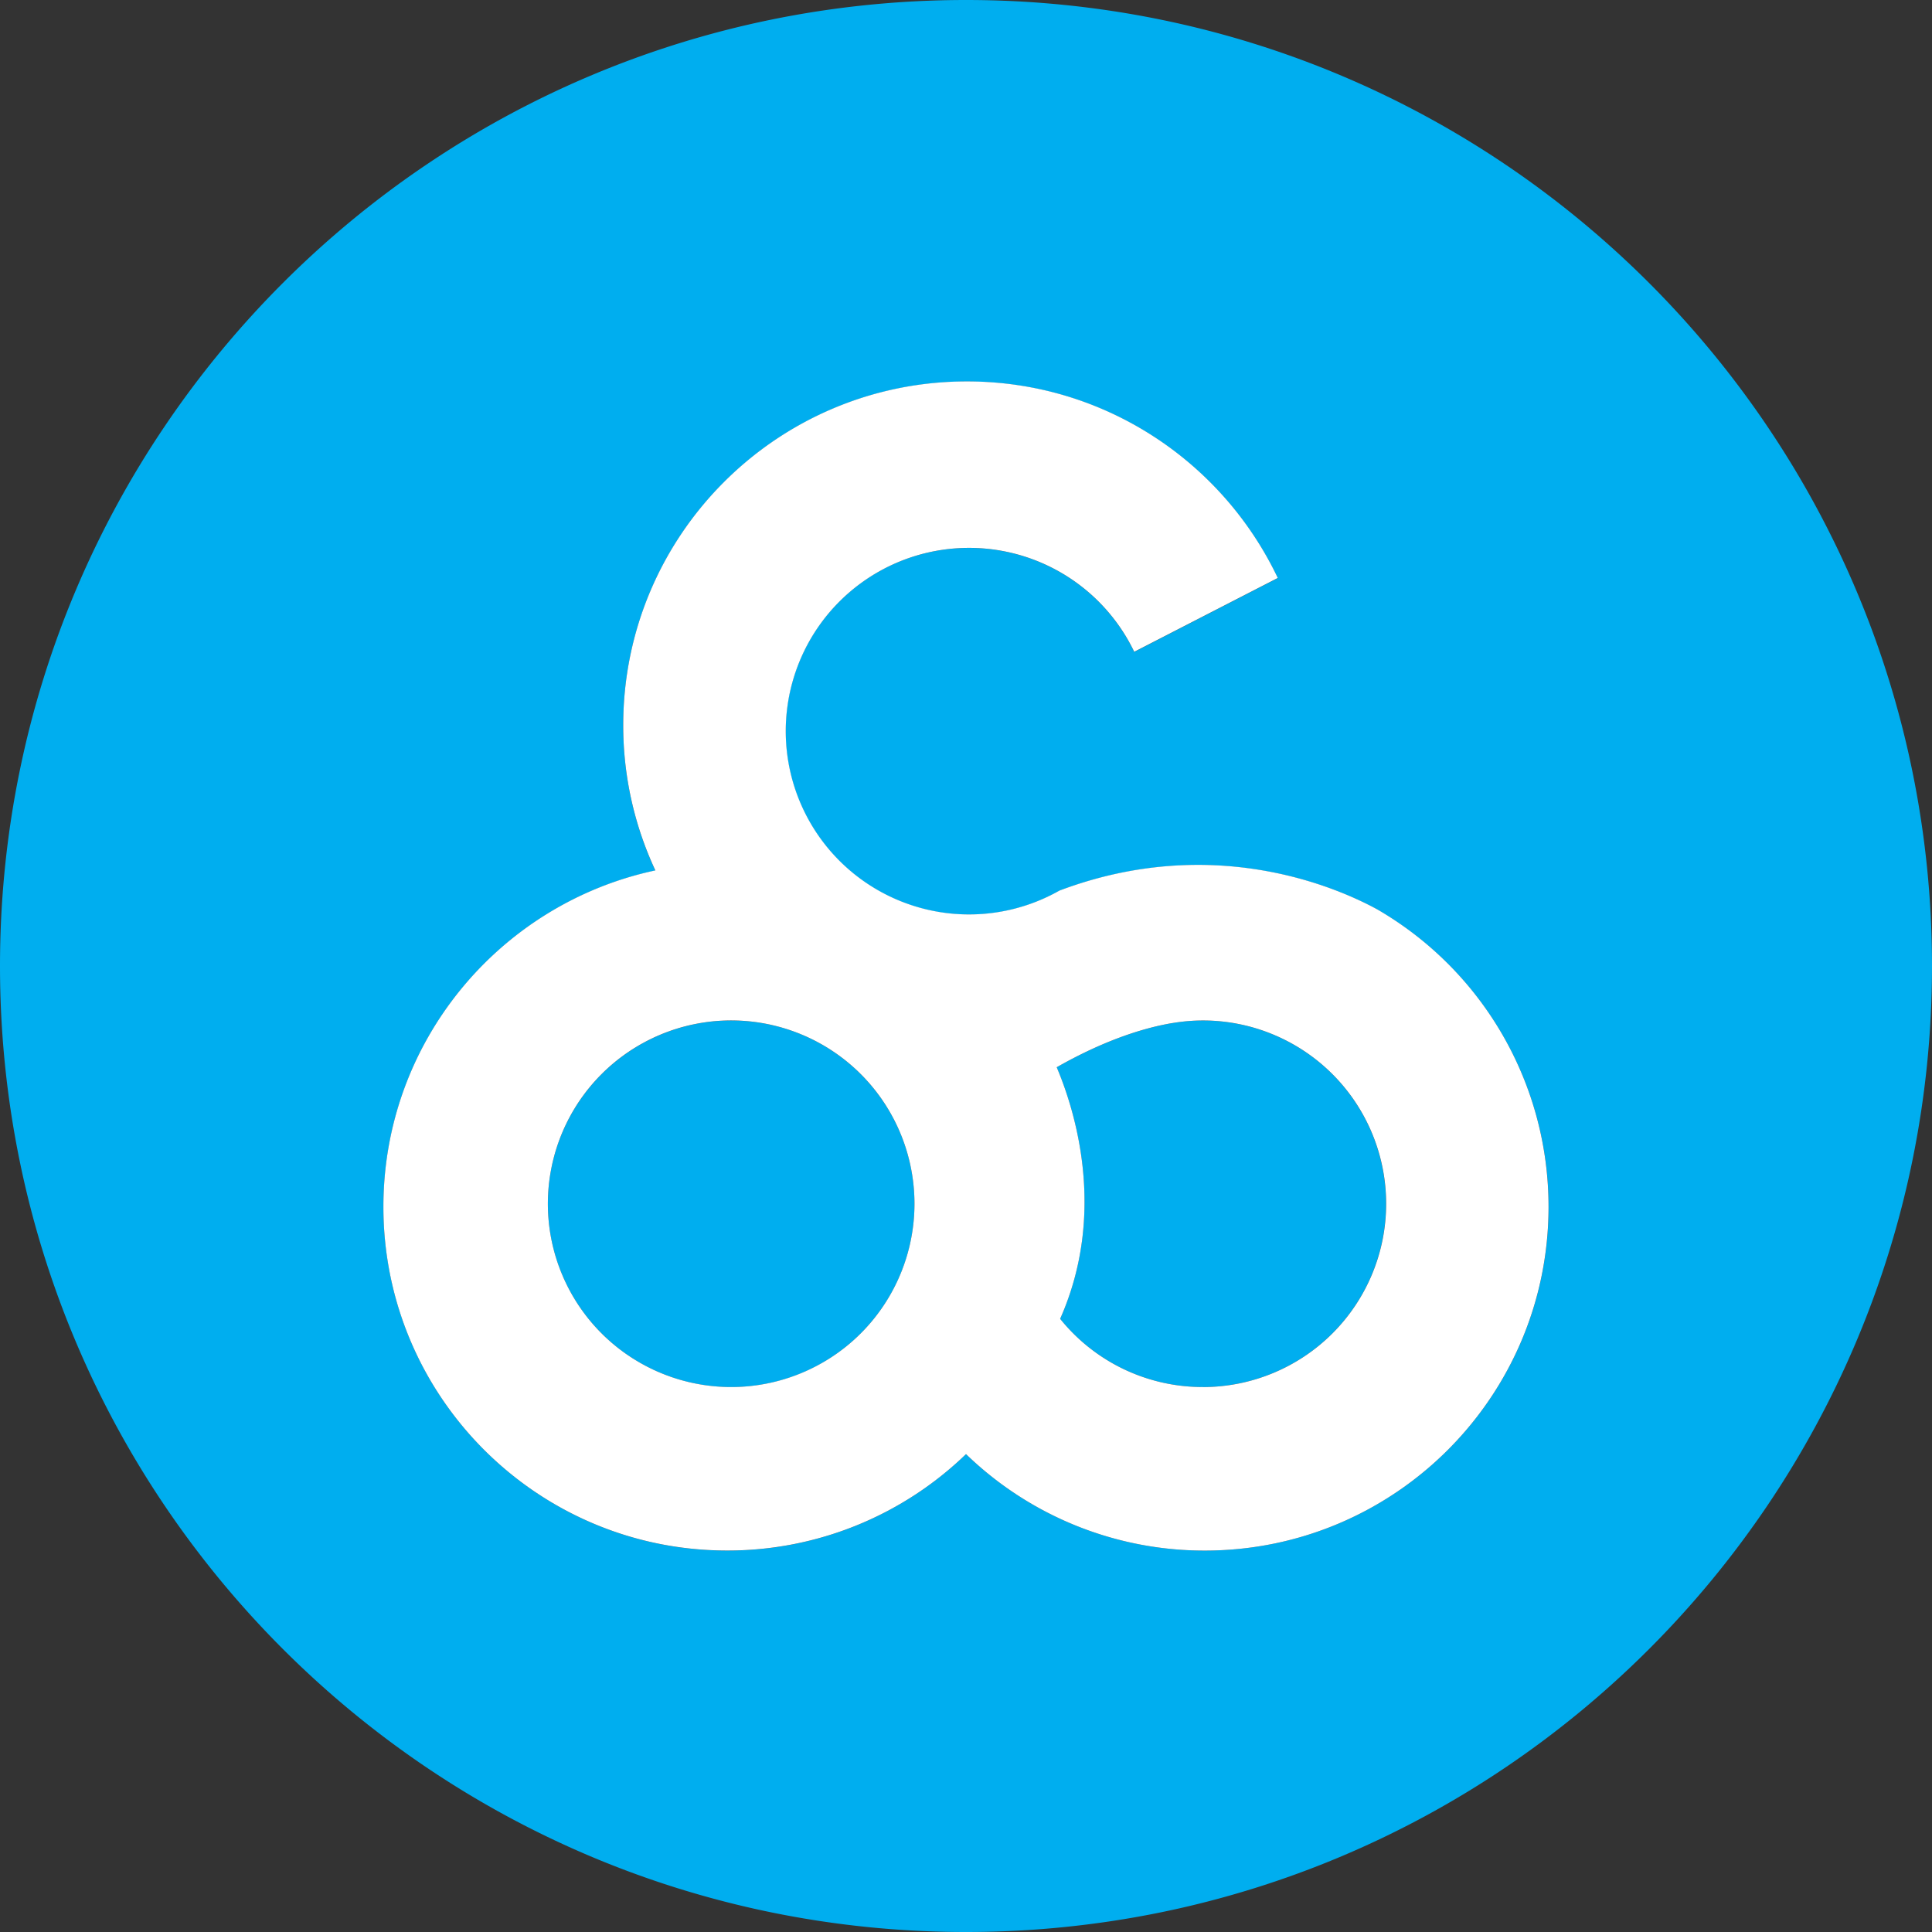
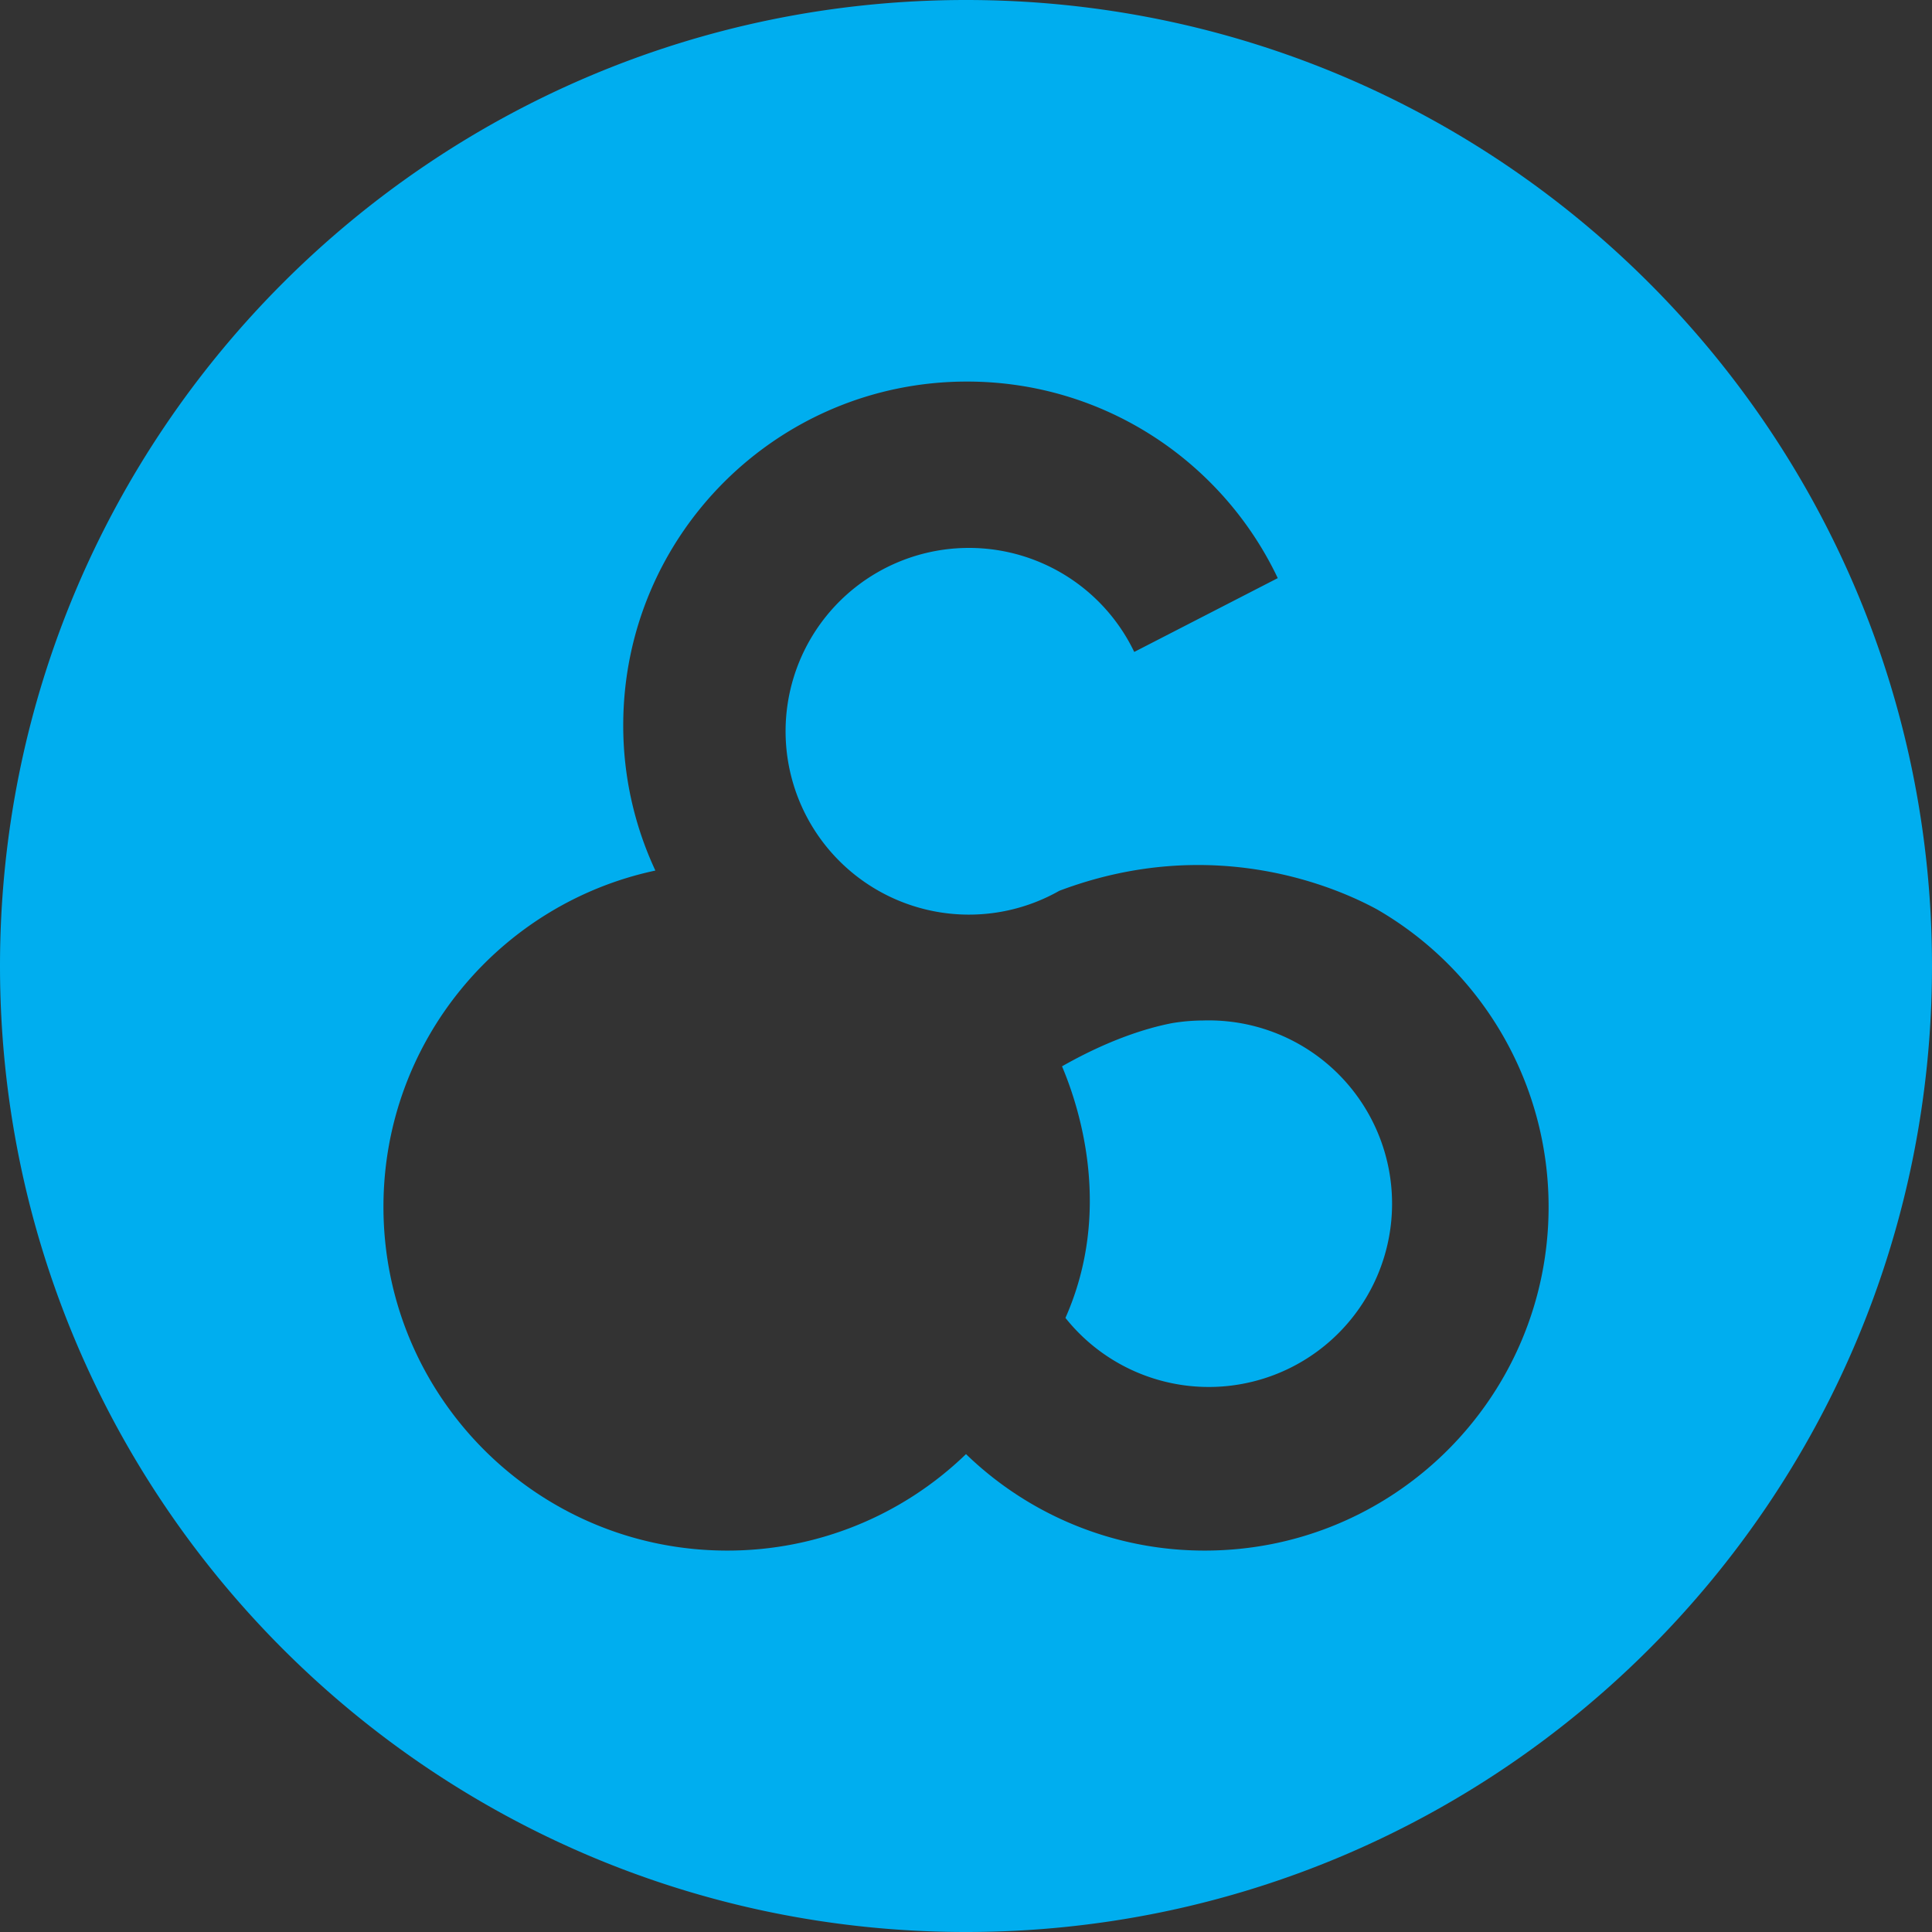
<svg xmlns="http://www.w3.org/2000/svg" id="Icon" width="1450" height="1450" viewBox="0 0 1450 1450">
  <rect x="0" y="0" width="1450" height="1450" fill="#333333" stroke="none" />
  <defs>
    <style>.cls-1{fill:#00aeef;}.cls-2{fill:#fff;}</style>
  </defs>
  <g id="Circle">
-     <path class="cls-1" d="M902.73,765.9a139.84,139.84,0,0,0-16.21,1l-2.74.35c-1.31.18-2.62.38-3.92.6s-2.58.44-4,.71l-1.29.25c-17.72,3.52-46,12-81.51,32.2,13.4,31.66,38,108.92,2.57,188.81A137.56,137.56,0,1,0,902.73,765.9Z" />
-     <circle class="cls-1" cx="548.76" cy="903.47" r="137.57" />
+     <path class="cls-1" d="M902.73,765.9a139.84,139.84,0,0,0-16.21,1l-2.74.35c-1.31.18-2.62.38-3.92.6l-1.29.25c-17.72,3.52-46,12-81.51,32.2,13.4,31.66,38,108.92,2.57,188.81A137.56,137.56,0,1,0,902.73,765.9Z" />
    <path class="cls-1" d="M725,0C324.59,0,0,324.59,0,725s324.59,725,725,725,725-324.59,725-725S1125.41,0,725,0ZM904.21,1163.74A257.14,257.14,0,0,1,725,1091.33a257.14,257.14,0,0,1-179.21,72.41c-142.51,0-258-115.53-258-258,0-124,87.47-227.56,204.08-252.37a256.94,256.94,0,0,1-24.12-109c0-142.51,115.52-258,258-258,103,0,191.82,60.31,233.23,147.52l-107.71,55.4a137.61,137.61,0,1,0-56.18,179.24c115.8-43.64,209.26-1.95,238.58,14.09A257.83,257.83,0,0,1,1162.25,905.7C1162.25,1048.21,1046.72,1163.74,904.21,1163.74Z" />
  </g>
-   <path id="White_Fill" data-name="White Fill" class="cls-2" d="M1033.66,682.51c-29.32-16-122.78-57.73-238.58-14.09a137.55,137.55,0,1,1,56.18-179.24L959,433.78C917.56,346.57,828.7,286.26,725.74,286.26c-142.51,0-258,115.53-258,258a256.94,256.94,0,0,0,24.12,109C375.22,678.14,287.75,781.7,287.75,905.7c0,142.51,115.53,258,258,258A257.14,257.14,0,0,0,725,1091.33a257.14,257.14,0,0,0,179.21,72.41c142.51,0,258-115.53,258-258A257.83,257.83,0,0,0,1033.66,682.51ZM548.76,1041A137.57,137.57,0,1,1,686.33,903.47,137.57,137.57,0,0,1,548.76,1041Zm354,0A137.28,137.28,0,0,1,795.65,989.8c35.46-79.89,10.83-157.15-2.57-188.81,35.53-20.24,63.79-28.68,81.51-32.2l1.29-.25c1.4-.27,2.72-.51,4-.71s2.61-.42,3.92-.6l2.74-.35a139.84,139.84,0,0,1,16.21-1,137.57,137.57,0,0,1,0,275.14Z" />
</svg>